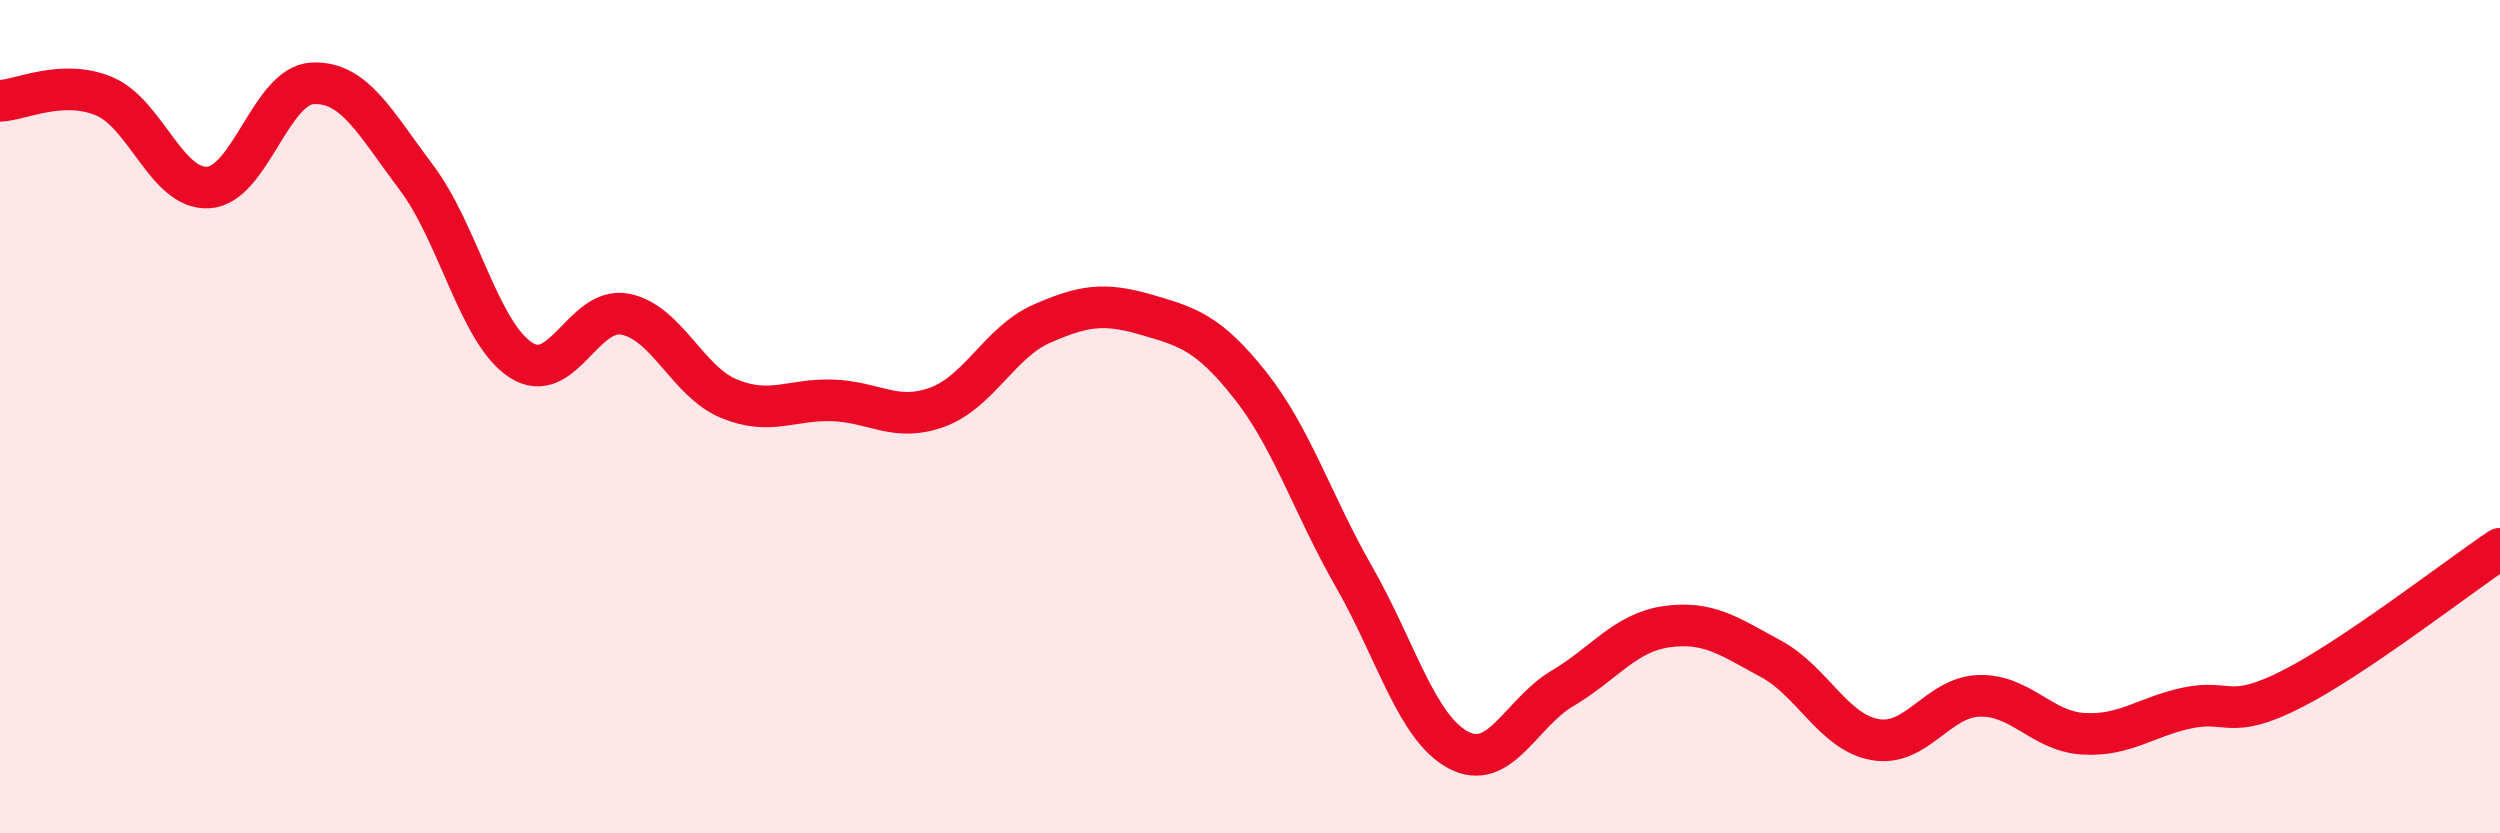
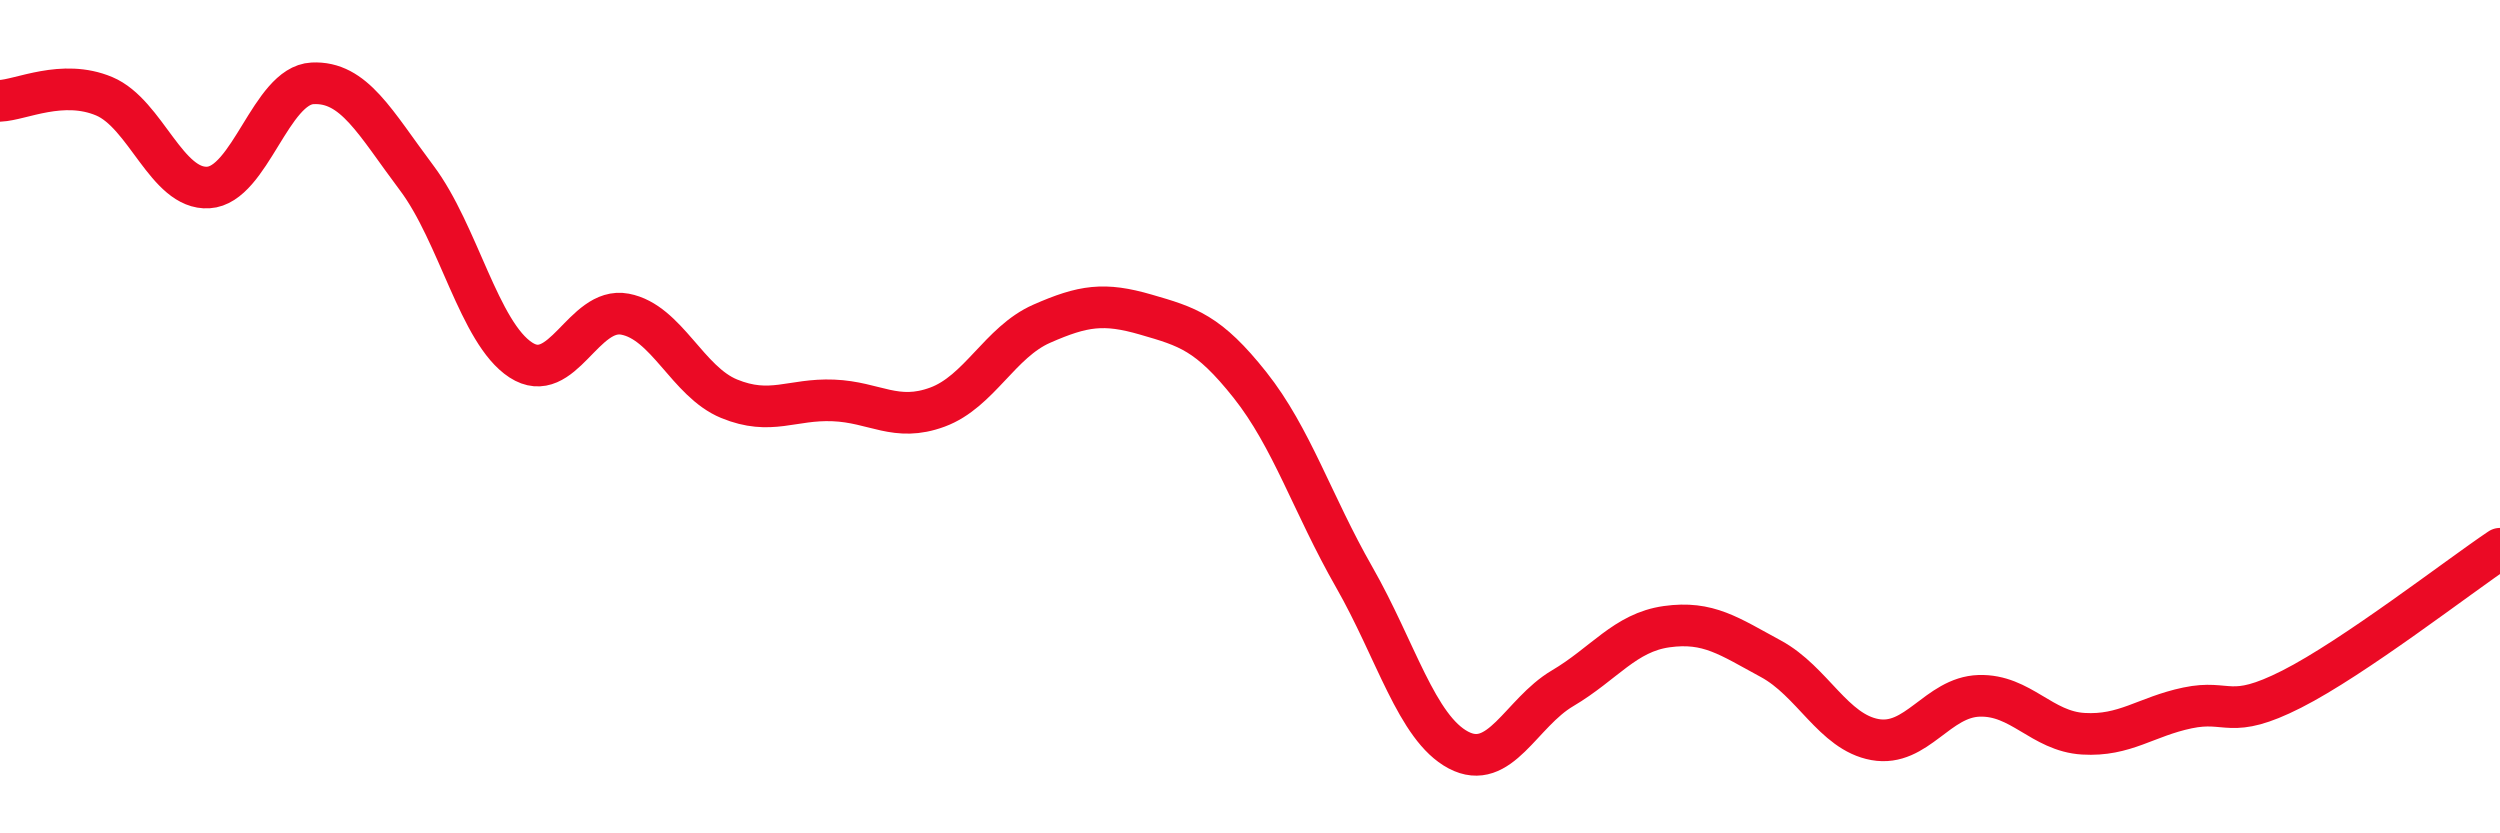
<svg xmlns="http://www.w3.org/2000/svg" width="60" height="20" viewBox="0 0 60 20">
-   <path d="M 0,2.42 C 0.5,2.4 1.5,1.89 2.5,2.31 C 3.5,2.73 4,4.56 5,4.5 C 6,4.44 6.5,2.05 7.5,2 C 8.5,1.95 9,2.94 10,4.27 C 11,5.6 11.5,7.99 12.5,8.64 C 13.5,9.29 14,7.35 15,7.54 C 16,7.73 16.5,9.16 17.5,9.57 C 18.5,9.98 19,9.57 20,9.61 C 21,9.65 21.5,10.14 22.5,9.77 C 23.5,9.4 24,8.21 25,7.77 C 26,7.33 26.5,7.26 27.5,7.55 C 28.5,7.84 29,7.98 30,9.24 C 31,10.5 31.5,12.1 32.5,13.85 C 33.5,15.6 34,17.47 35,18 C 36,18.53 36.5,17.11 37.5,16.52 C 38.5,15.93 39,15.18 40,15.04 C 41,14.9 41.5,15.27 42.5,15.81 C 43.5,16.35 44,17.57 45,17.75 C 46,17.93 46.5,16.73 47.5,16.7 C 48.5,16.67 49,17.55 50,17.61 C 51,17.67 51.5,17.2 52.5,16.99 C 53.5,16.78 53.5,17.3 55,16.54 C 56.5,15.78 59,13.84 60,13.17L60 20L0 20Z" fill="#EB0A25" opacity="0.1" stroke-linecap="round" stroke-linejoin="round" />
  <path d="M 0,2.42 C 0.5,2.4 1.5,1.89 2.5,2.31 C 3.5,2.73 4,4.56 5,4.5 C 6,4.44 6.5,2.05 7.5,2 C 8.5,1.95 9,2.94 10,4.27 C 11,5.6 11.5,7.99 12.5,8.64 C 13.5,9.29 14,7.35 15,7.54 C 16,7.73 16.5,9.16 17.5,9.57 C 18.5,9.98 19,9.57 20,9.61 C 21,9.65 21.5,10.14 22.5,9.77 C 23.5,9.4 24,8.21 25,7.77 C 26,7.33 26.5,7.26 27.5,7.55 C 28.5,7.84 29,7.98 30,9.24 C 31,10.5 31.5,12.1 32.5,13.85 C 33.5,15.6 34,17.47 35,18 C 36,18.53 36.5,17.11 37.5,16.52 C 38.5,15.93 39,15.18 40,15.04 C 41,14.9 41.5,15.27 42.5,15.81 C 43.5,16.35 44,17.57 45,17.75 C 46,17.93 46.5,16.73 47.5,16.7 C 48.5,16.67 49,17.55 50,17.61 C 51,17.67 51.5,17.2 52.5,16.99 C 53.5,16.78 53.5,17.3 55,16.54 C 56.5,15.78 59,13.84 60,13.17" stroke="#EB0A25" stroke-width="1" fill="none" stroke-linecap="round" stroke-linejoin="round" />
</svg>